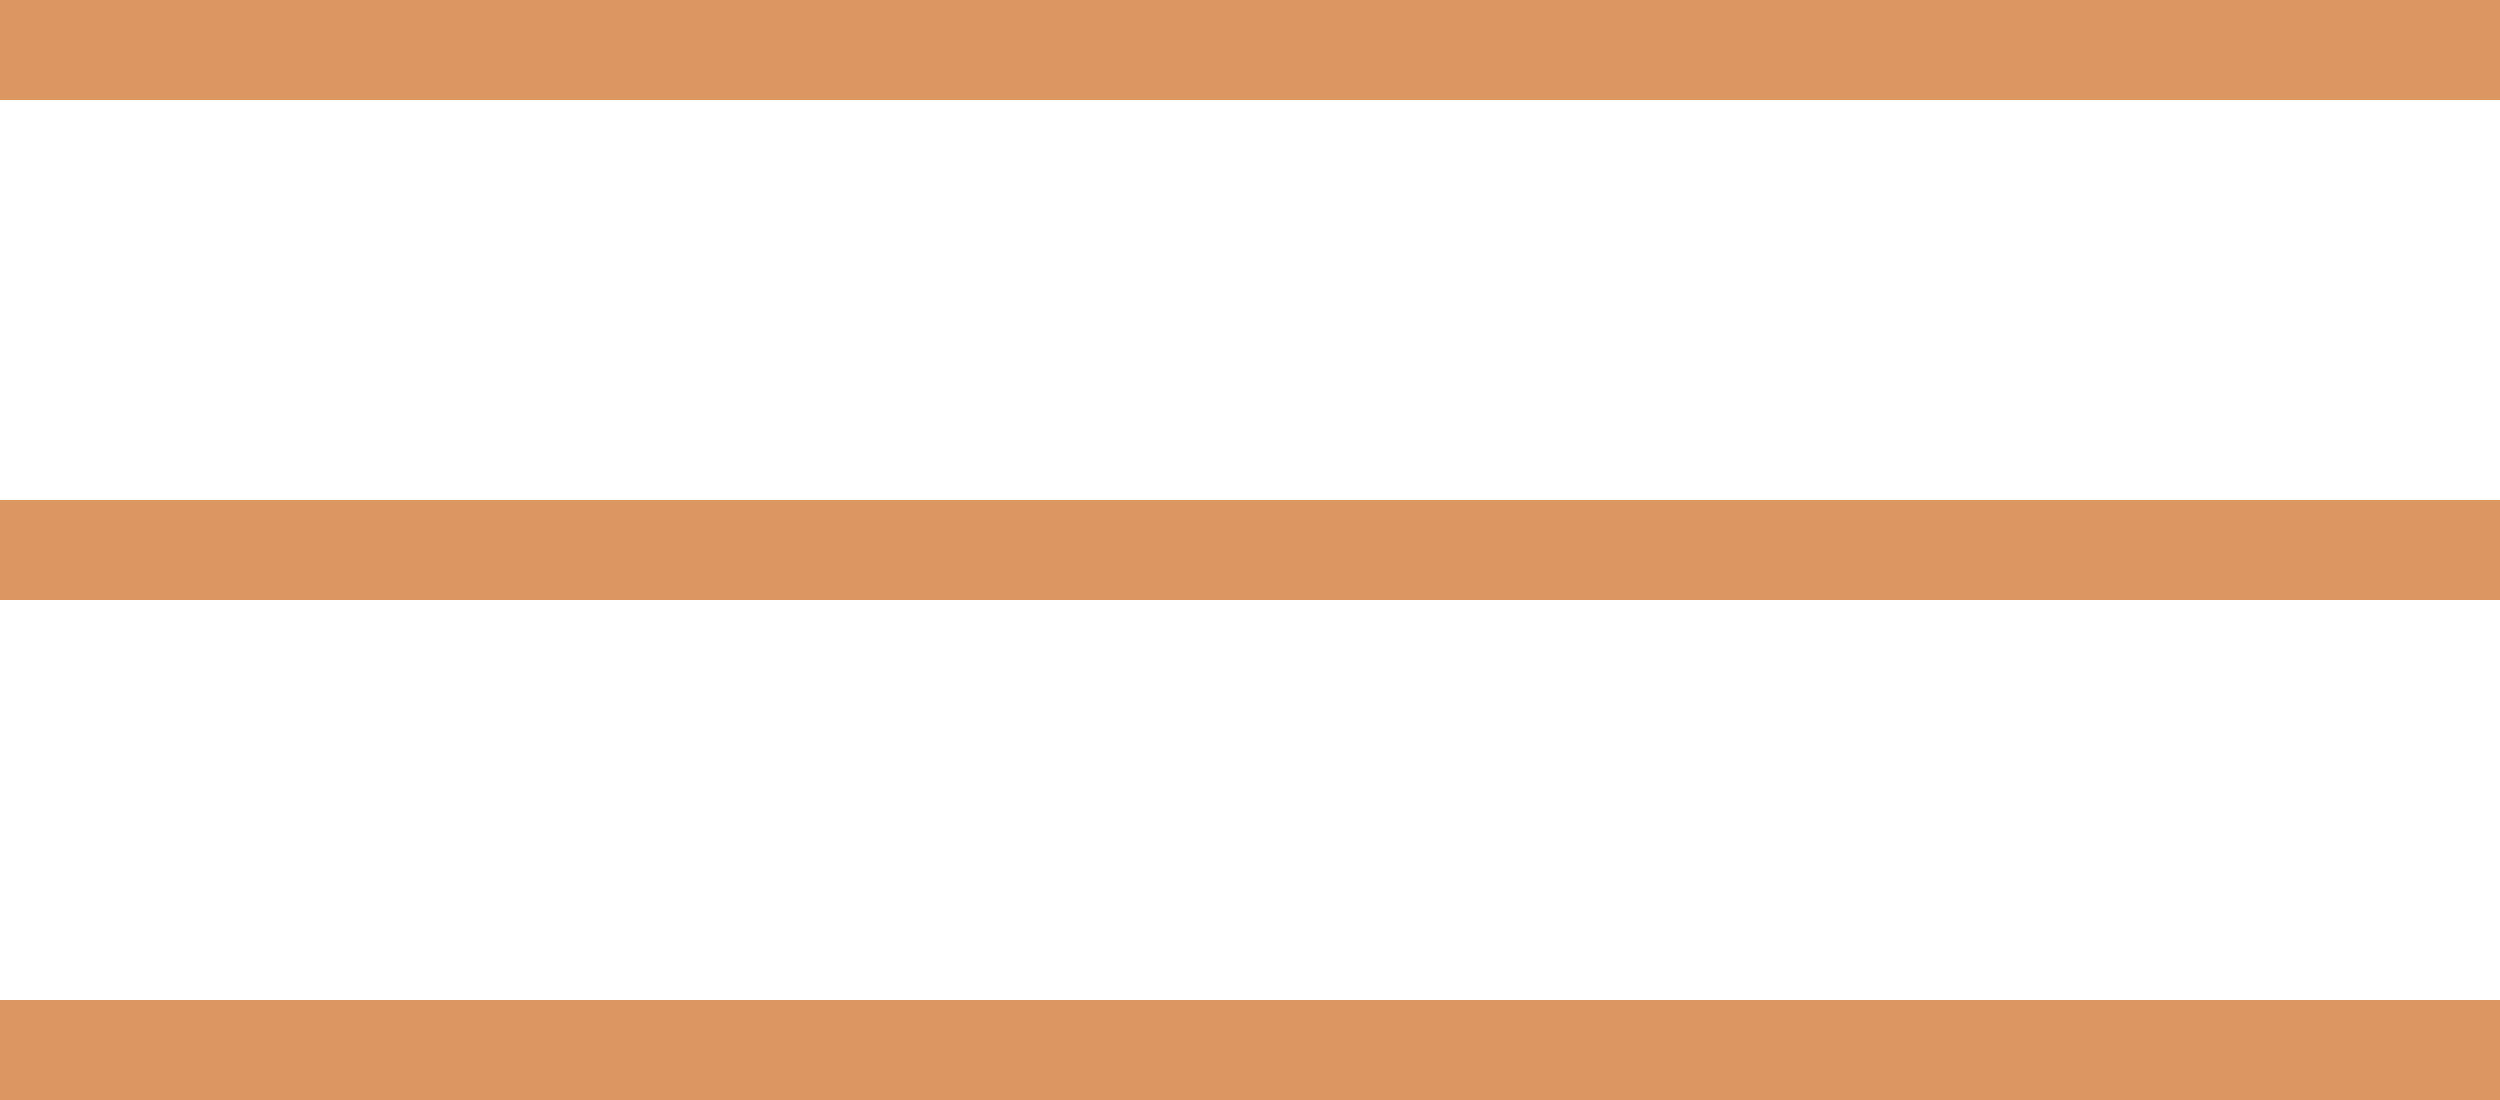
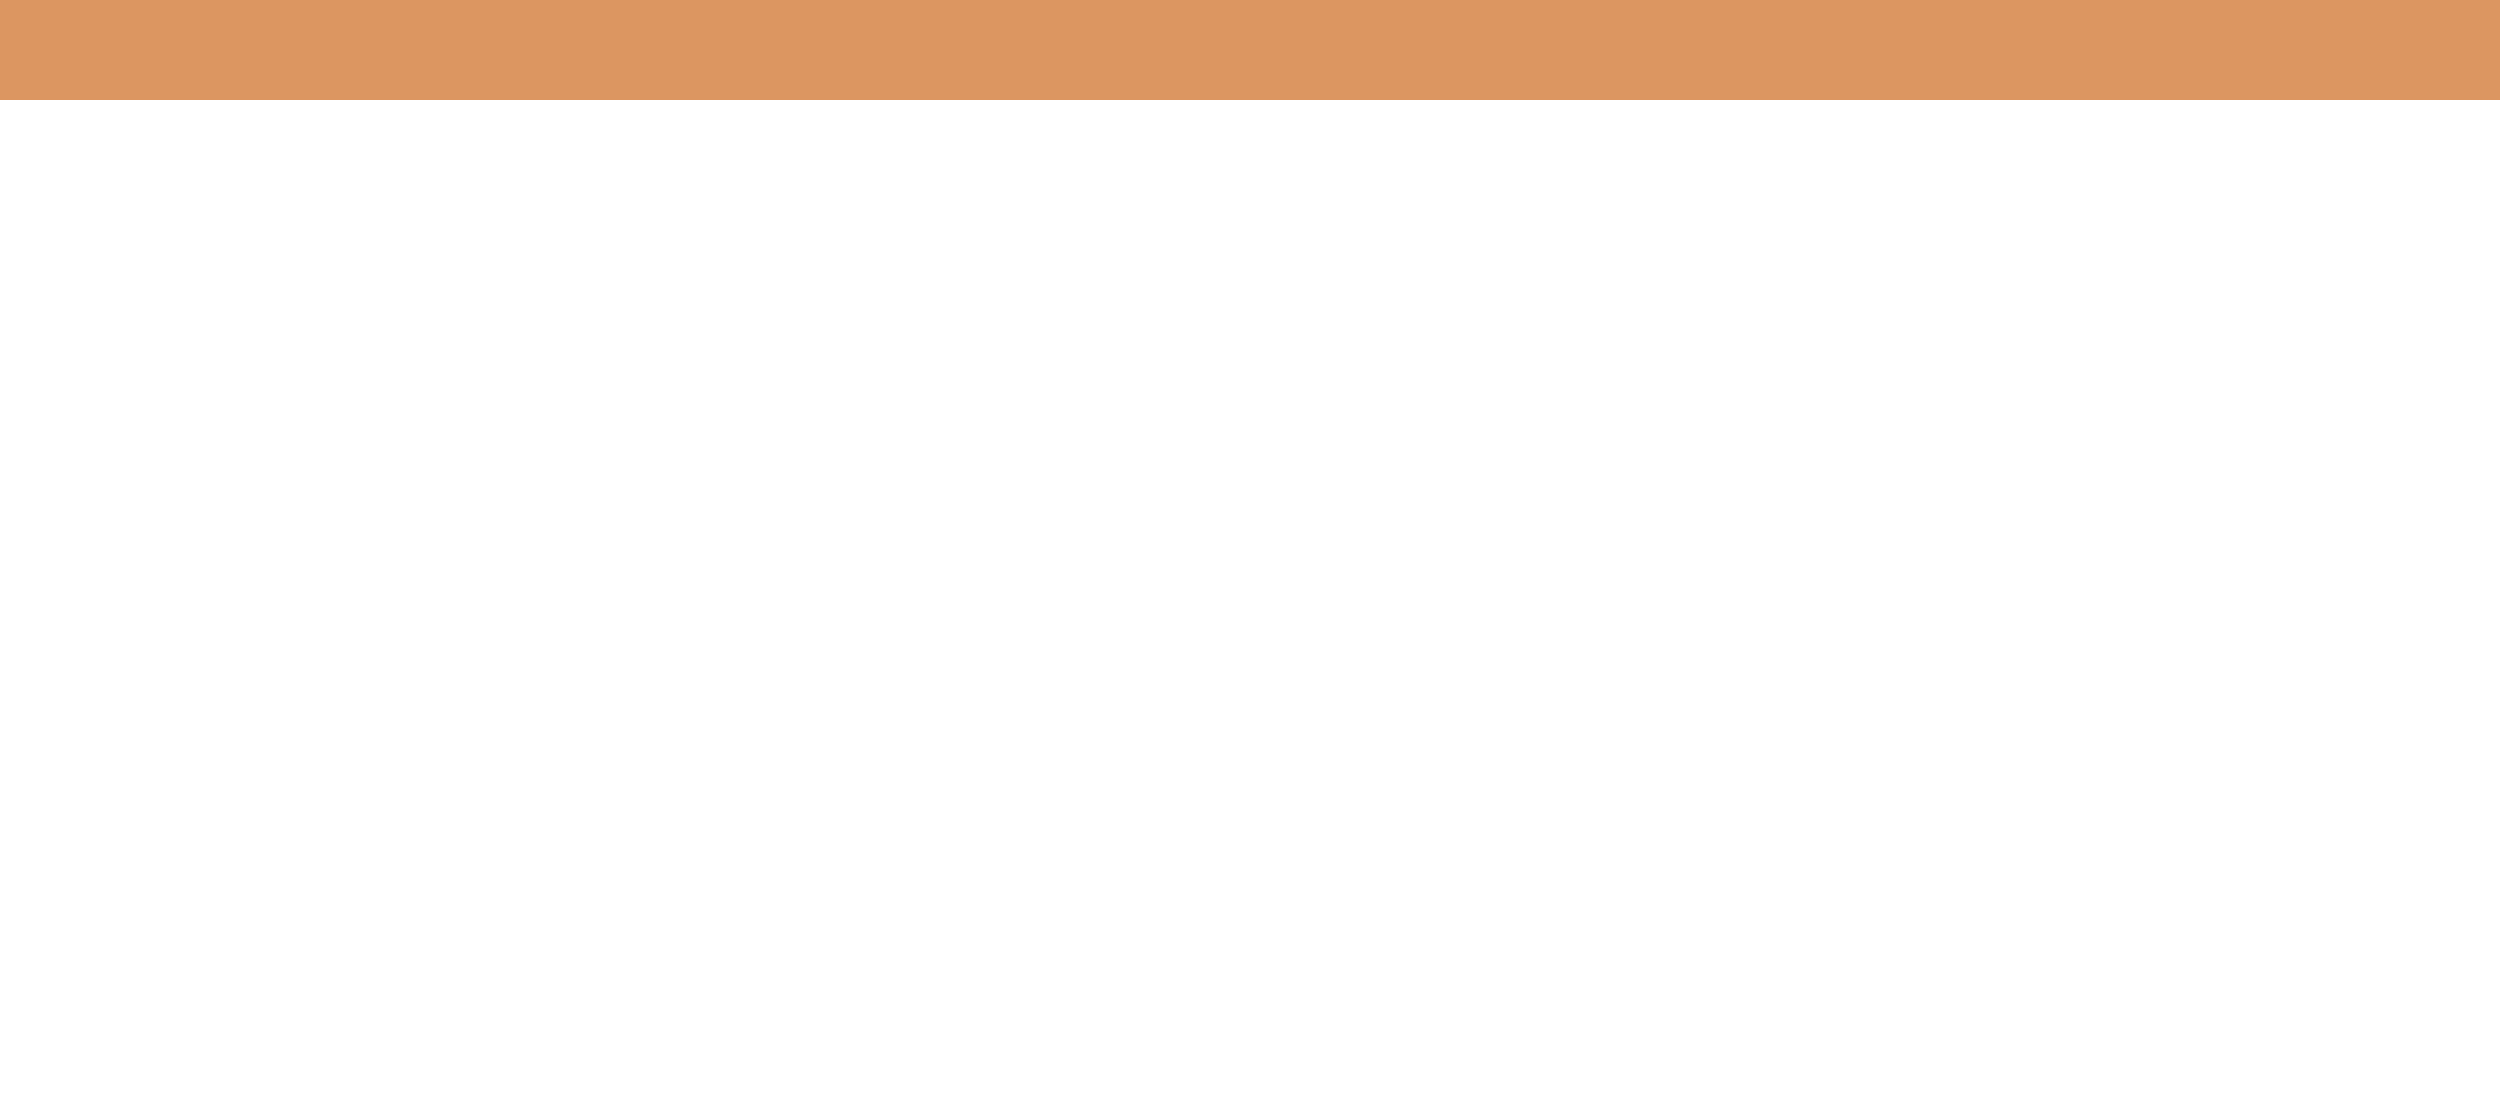
<svg xmlns="http://www.w3.org/2000/svg" width="50" height="22" viewBox="0 0 50 22" fill="none">
  <rect width="50" height="2" fill="#DC9661" />
-   <rect y="10" width="50" height="2" fill="#DC9661" />
-   <rect y="20" width="50" height="2" fill="#DC9661" />
</svg>